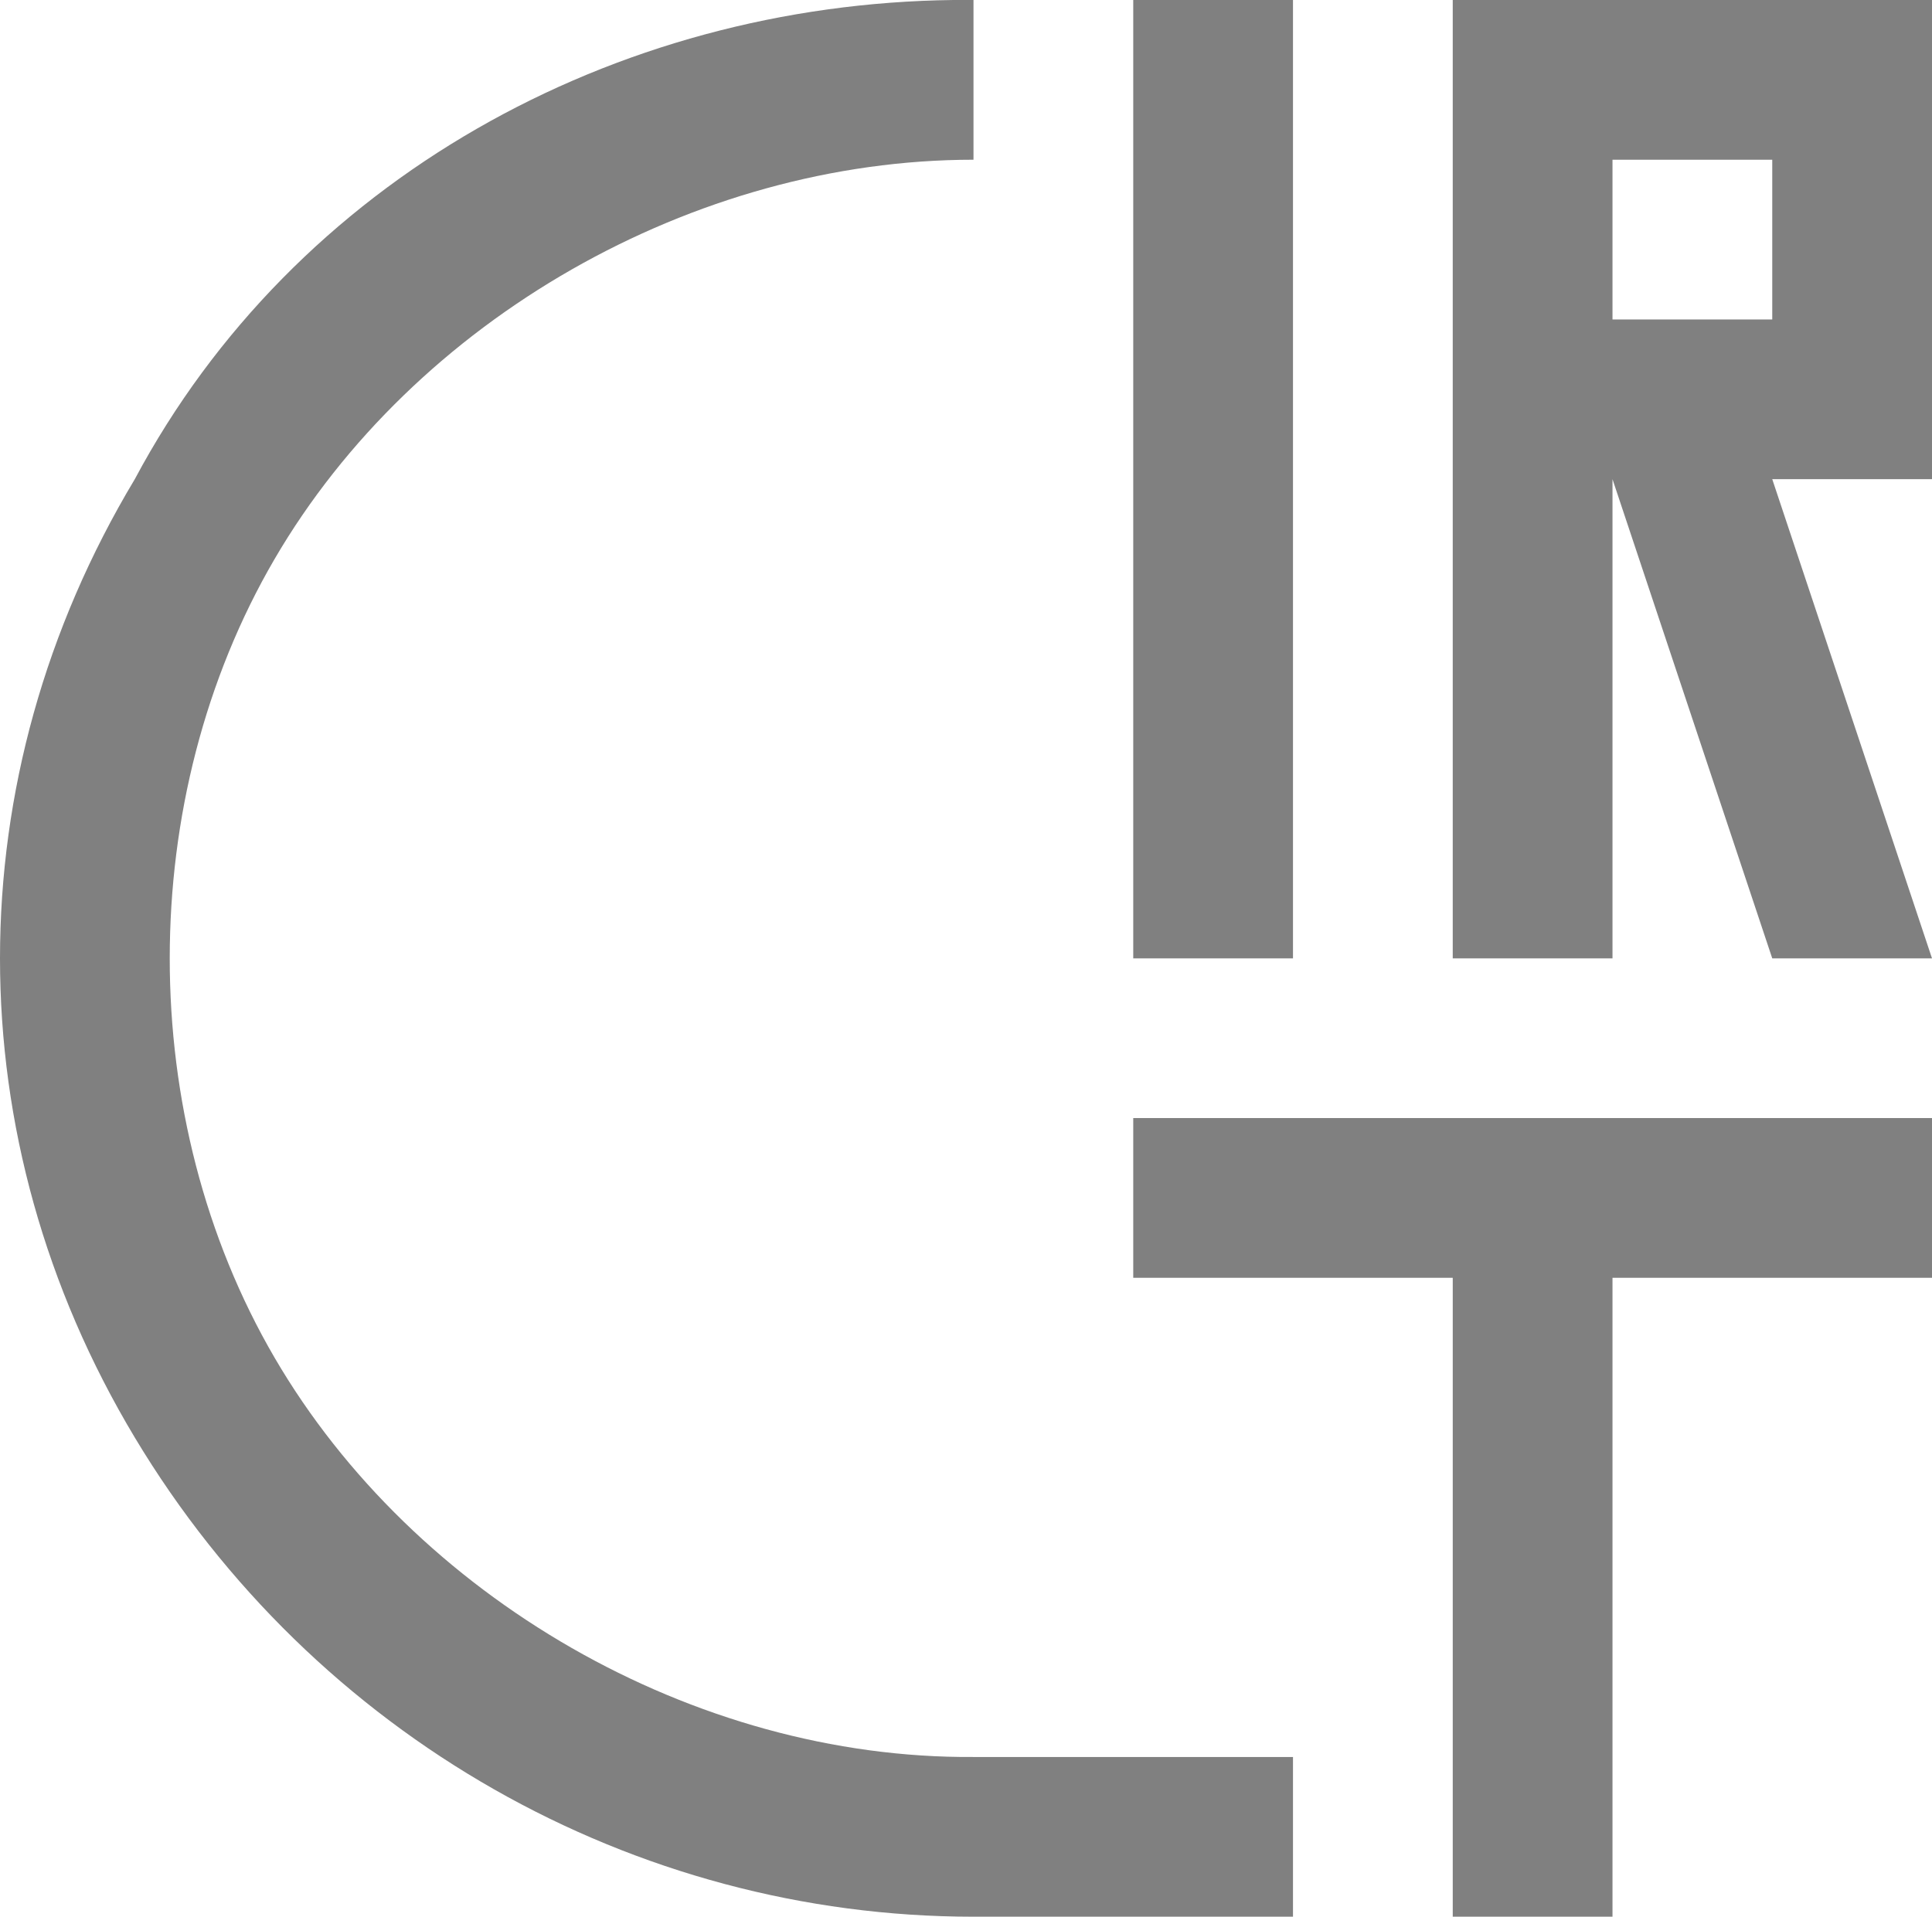
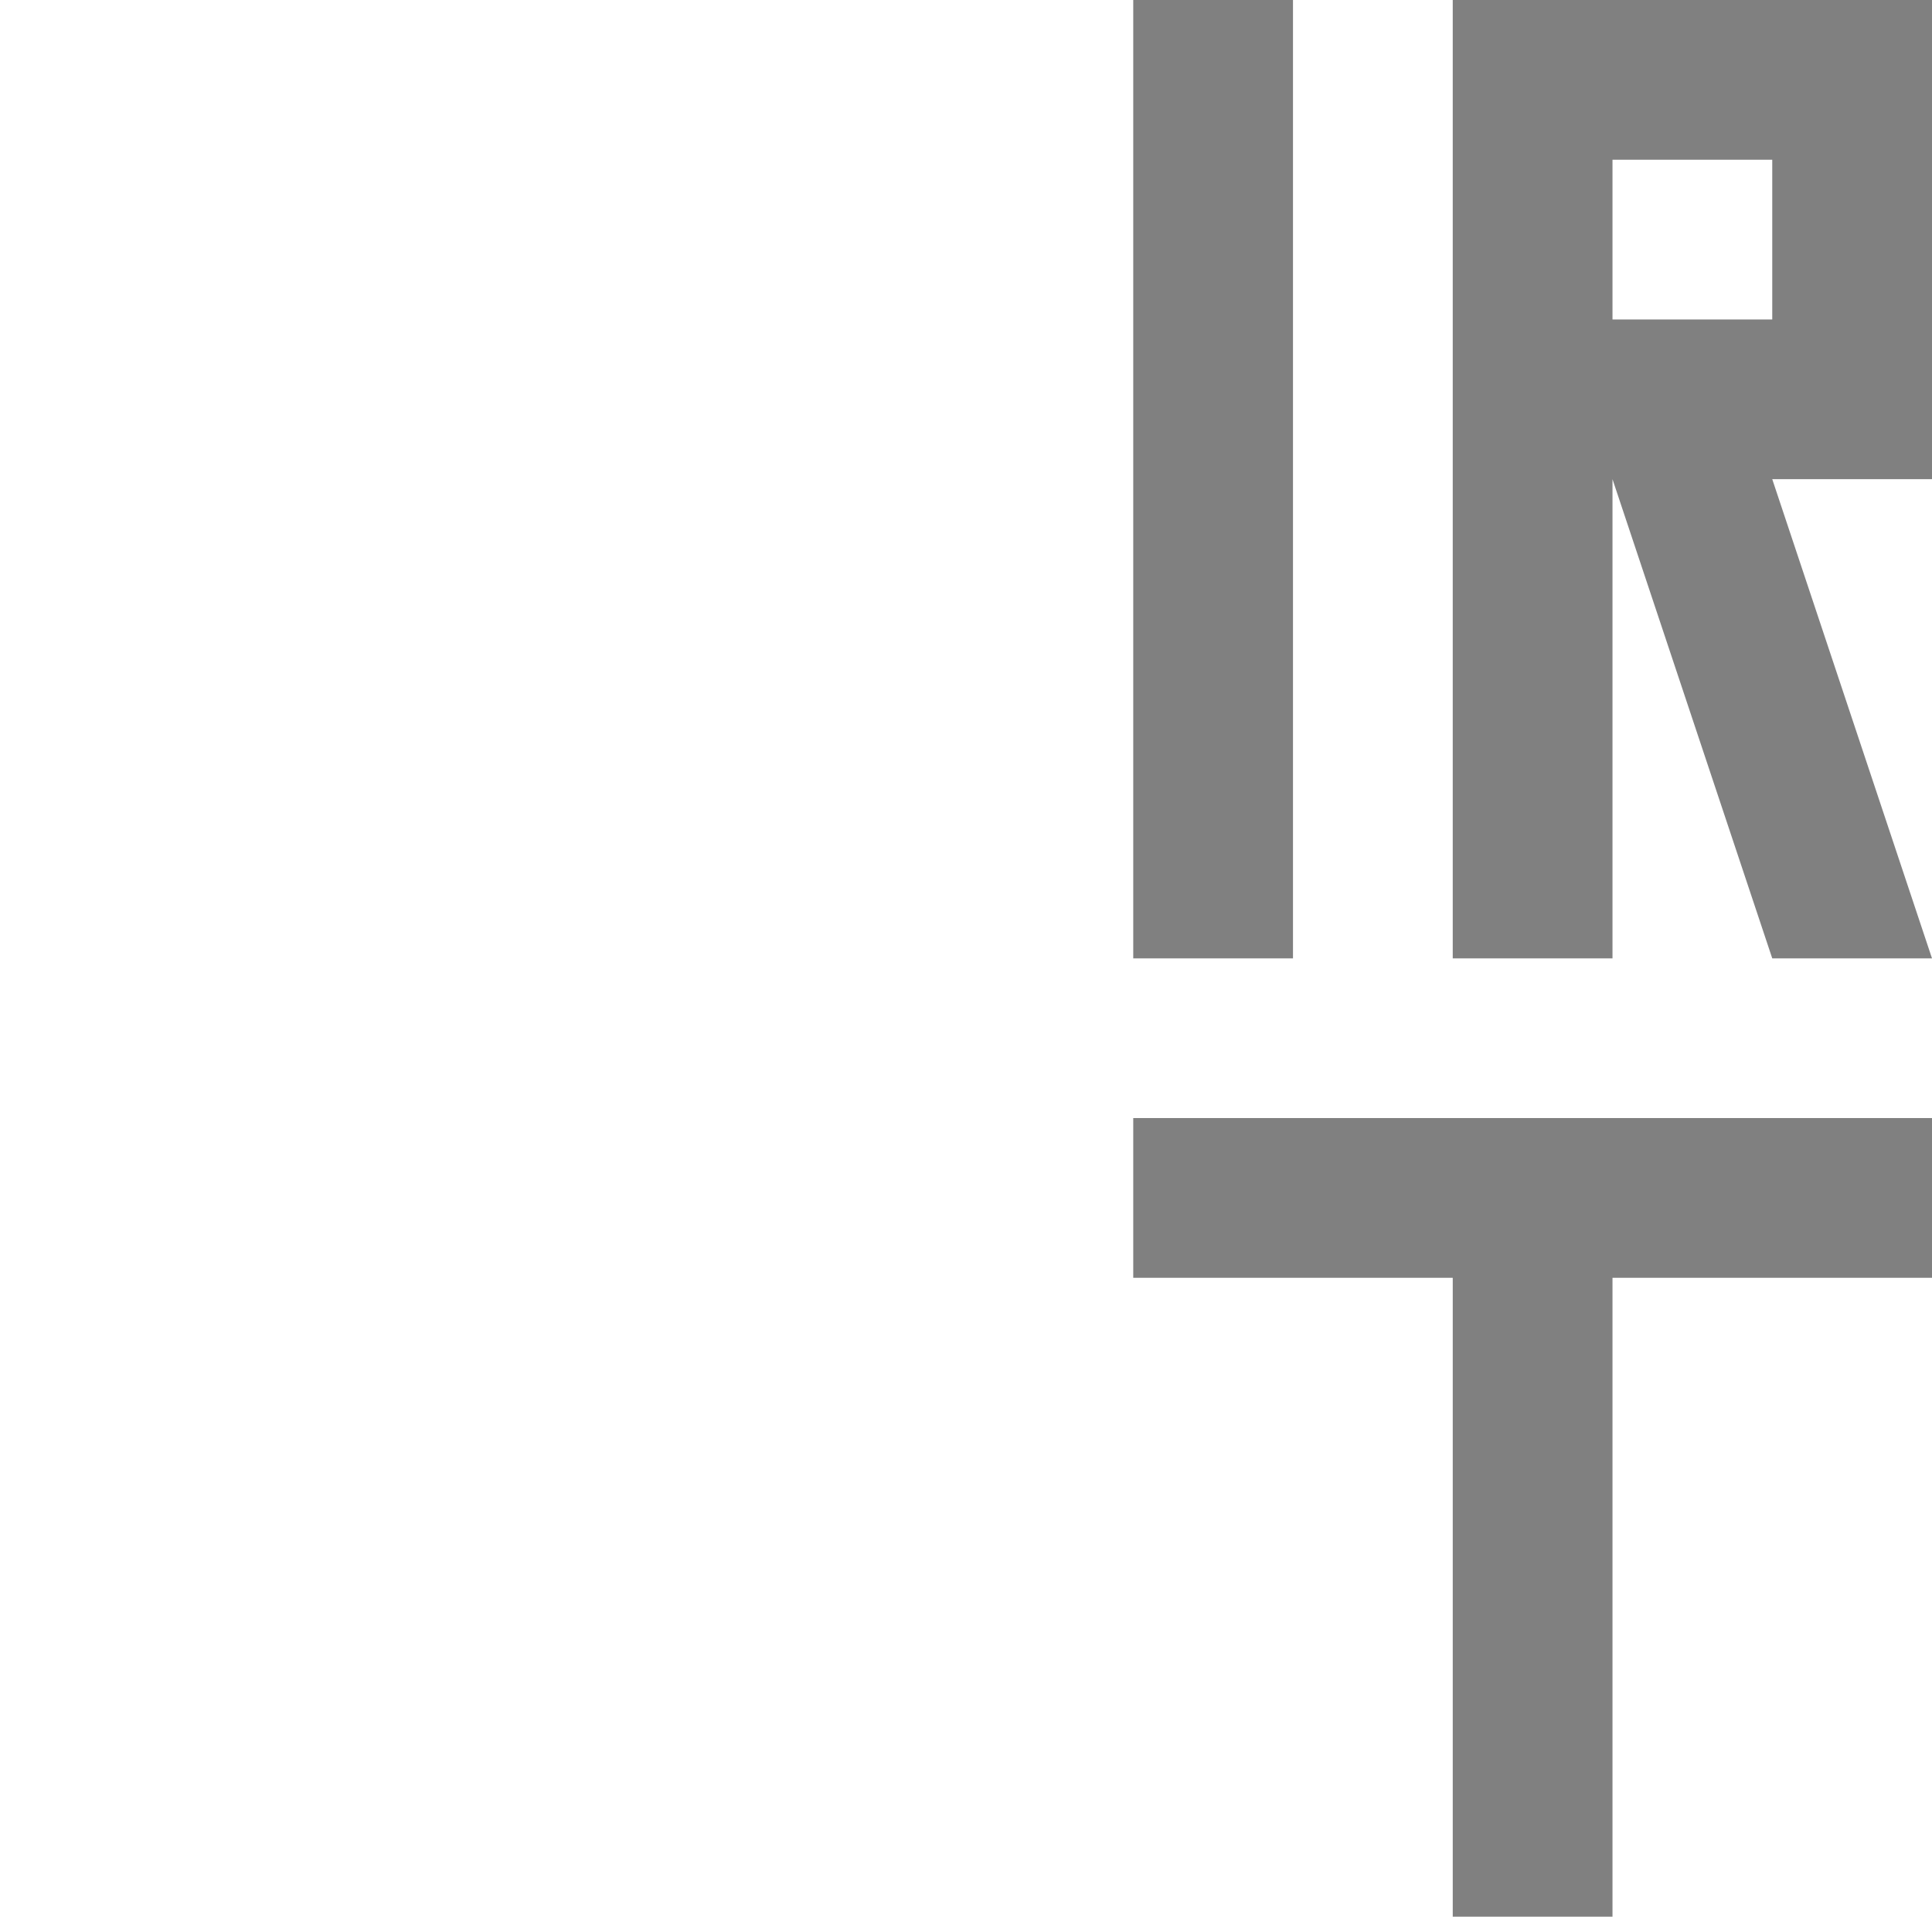
<svg xmlns="http://www.w3.org/2000/svg" viewBox="0 0 96.75 96">
  <g fill="gray">
    <path d="M56.75 0h8v48h-8zM72.75 0v48h8V24l8 24h8l-8-24h8V0zm8 8h8v8h-8zM56.75 56v8h16v32h8V64h16v-8z" />
-     <path d="M47.75 0c-17 .2-33 9-41 24-9 15-9 33 0 48s25 24 42 24h16v-8h-16c-14 .1-28-8-35-20s-7-28 0-40 21-20 35-20V0z" />
  </g>
</svg>